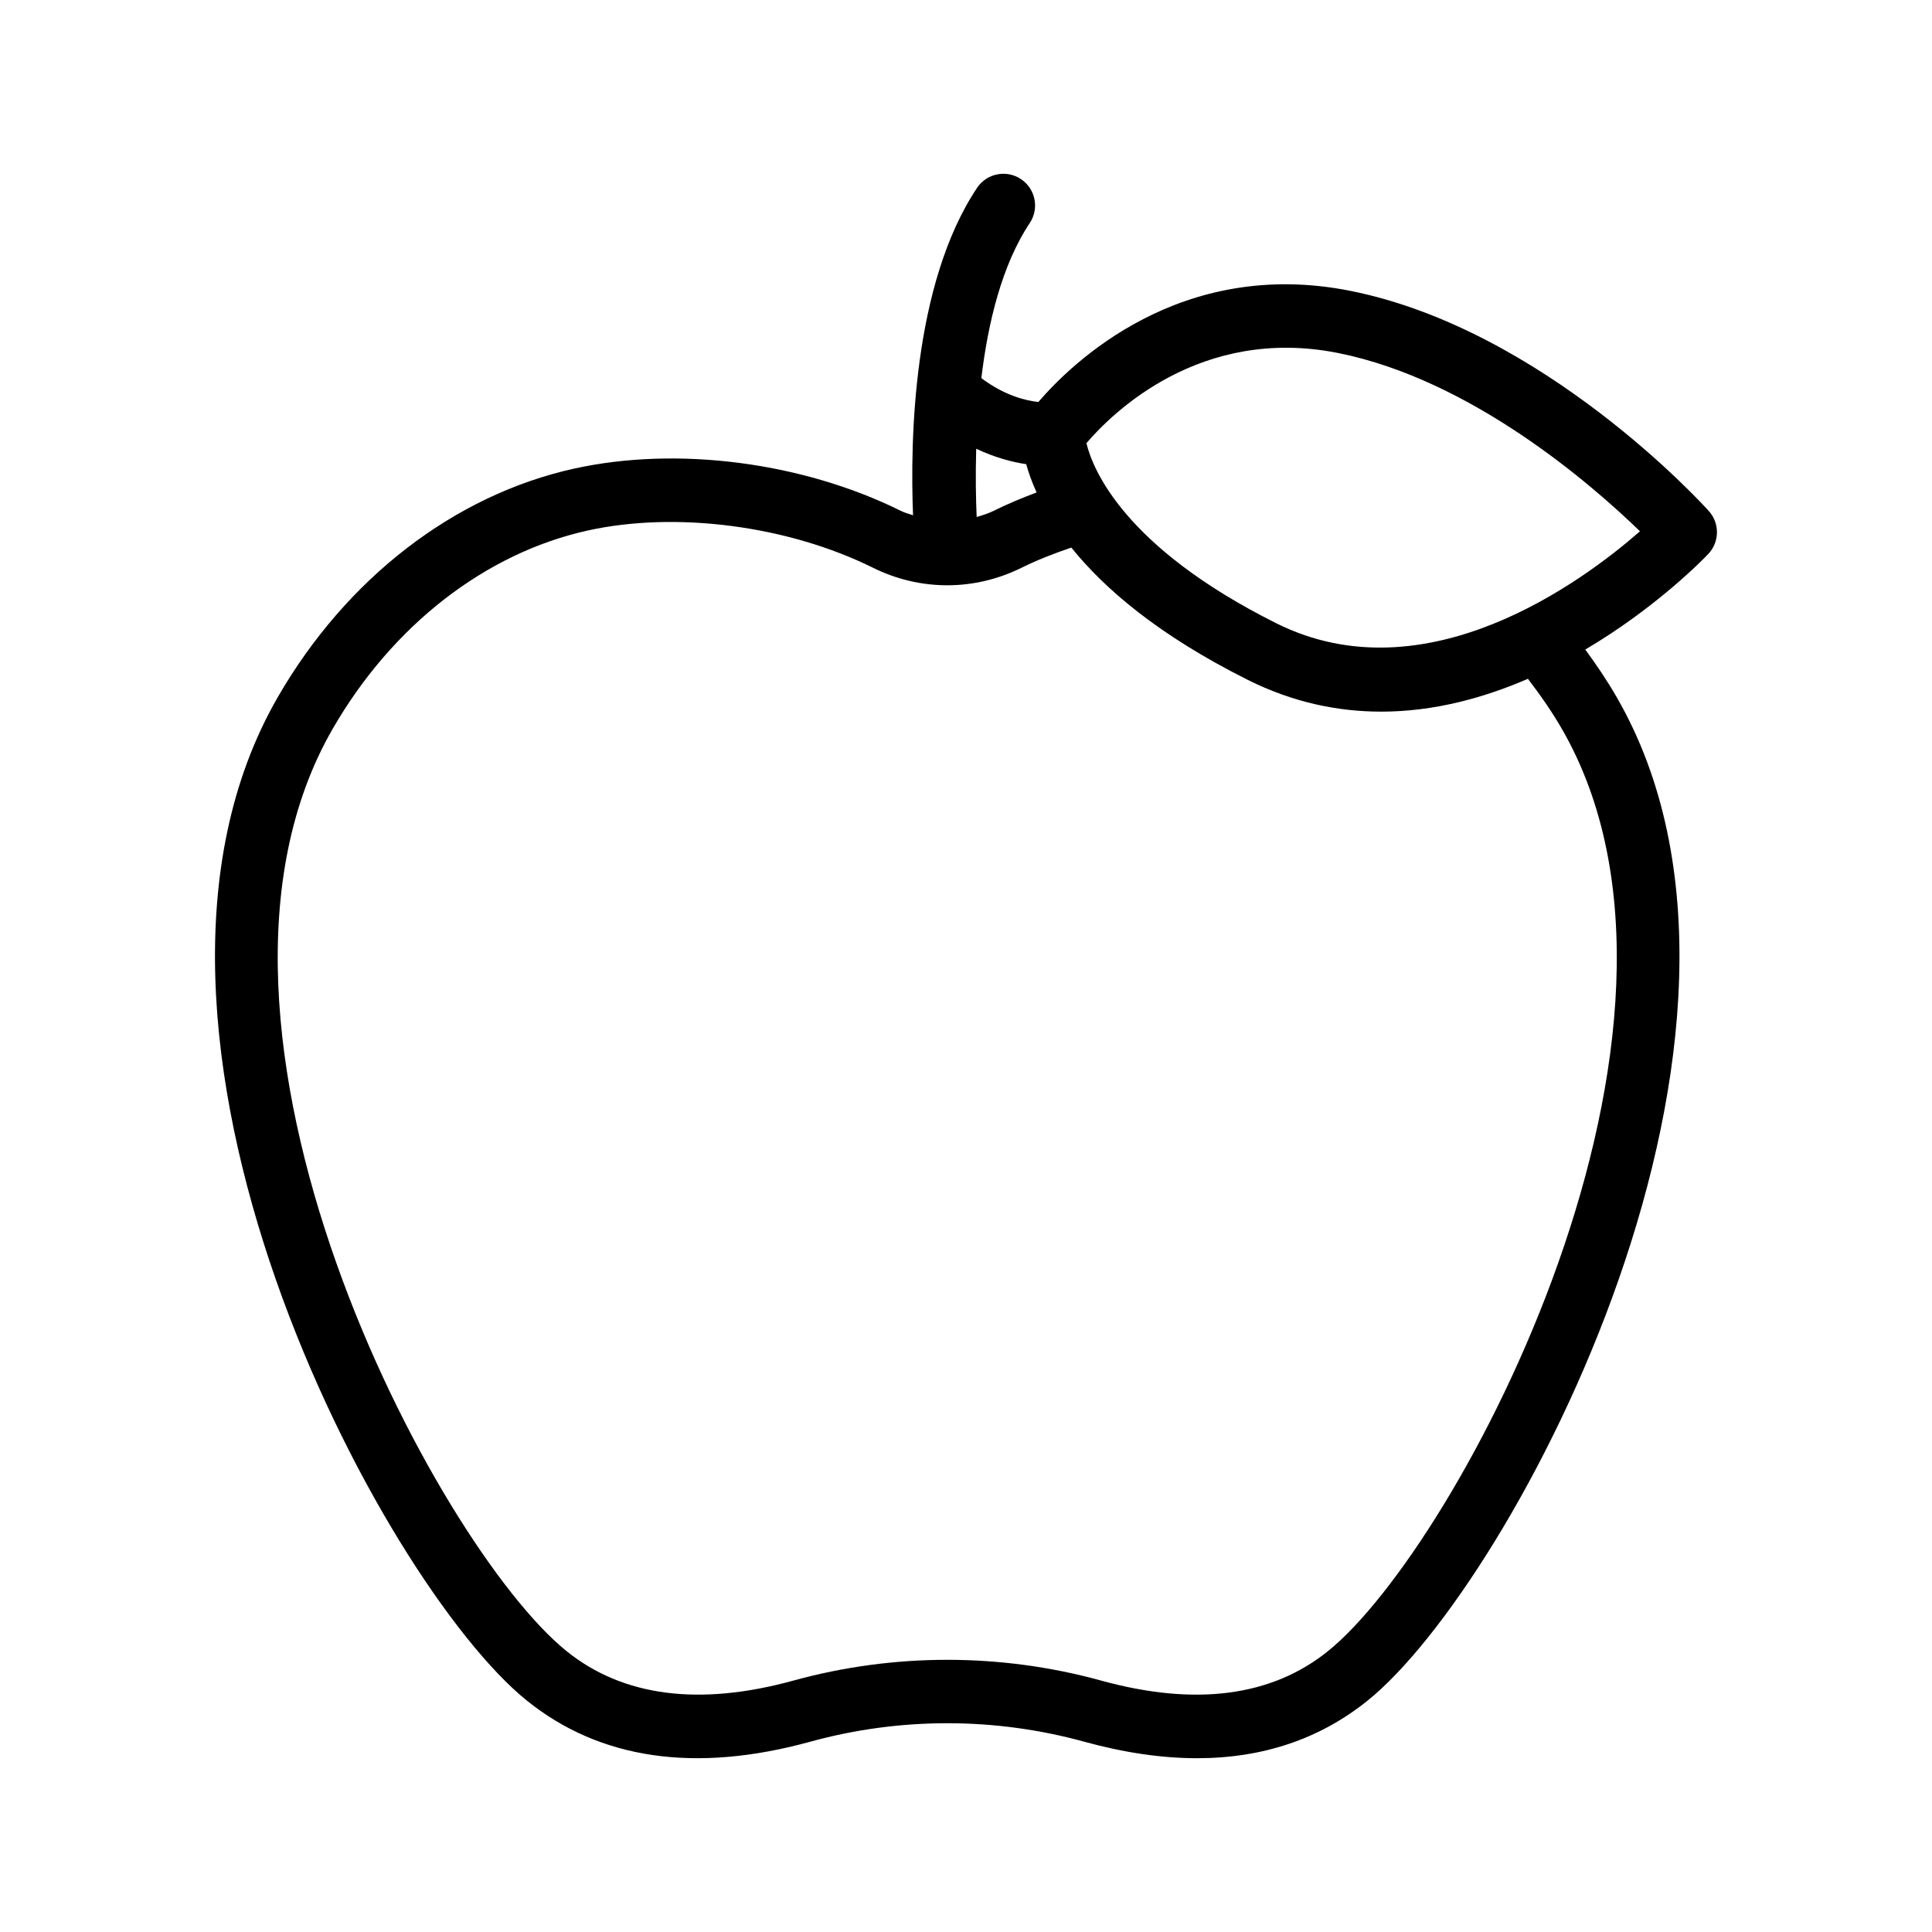
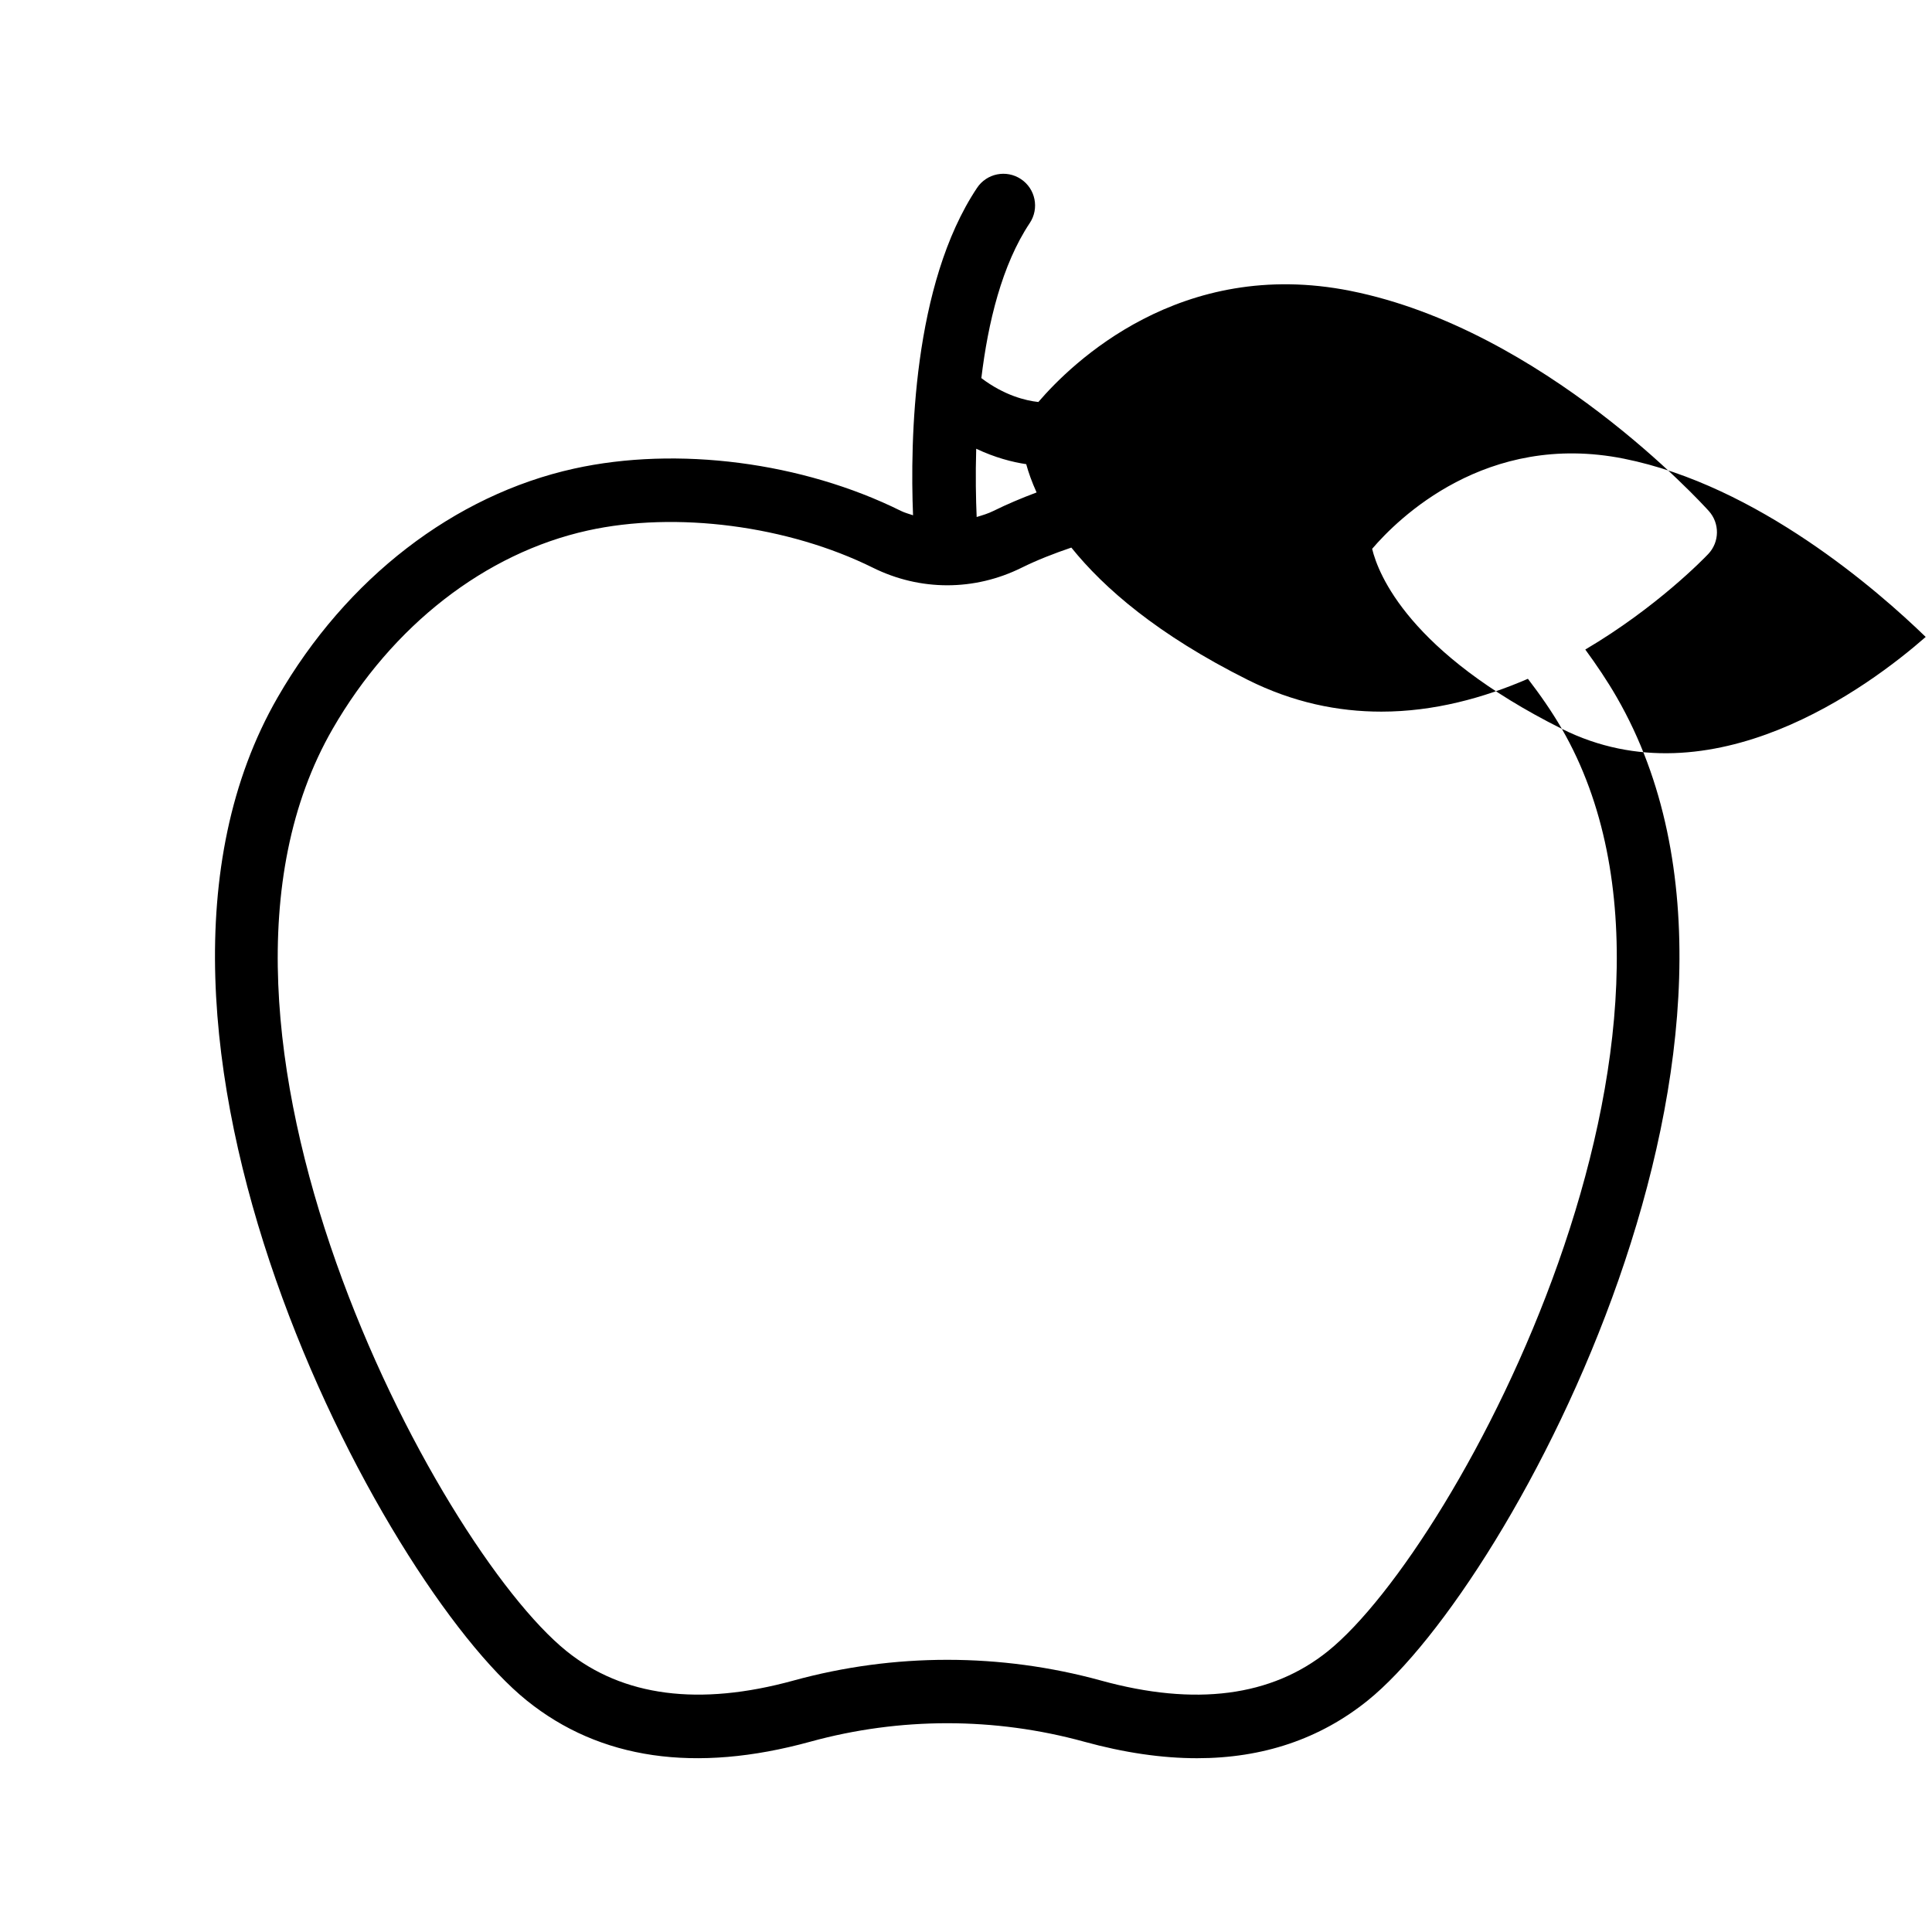
<svg xmlns="http://www.w3.org/2000/svg" fill="#000000" width="800px" height="800px" version="1.1" viewBox="144 144 512 512">
-   <path d="m501.91 221.09c-45.09-9.016-73.922 19.168-82.734 29.445-3.375-0.363-9.059-1.746-15.109-6.332 1.766-14.699 5.453-30.023 12.828-41.09 2.57-3.859 1.531-9.074-2.328-11.645-3.867-2.578-9.078-1.535-11.645 2.328-17.07 25.605-17.742 67.078-16.957 86.758-1.062-0.375-2.152-0.637-3.184-1.148-26.125-12.961-59.324-17.25-86.652-11.215-31.754 7.019-60.375 29.098-78.523 60.574-50.828 88.141 27.496 234.84 65.977 265.88 19.391 15.629 44.664 19.305 75.129 10.93 23.762-6.535 48.871-6.535 72.629 0 10.602 2.914 20.574 4.371 29.895 4.371 17.449 0 32.594-5.109 45.234-15.301 38.484-31.027 116.8-177.73 65.977-265.88-2.519-4.375-5.352-8.559-8.328-12.629 18.941-11.176 31.469-24.141 32.582-25.316 3.023-3.18 3.082-8.148 0.148-11.402-1.762-1.957-43.855-48.113-94.938-58.328zm-85.953 45.918c0.586 2.164 1.48 4.691 2.75 7.496-3.953 1.484-7.793 3.094-11.434 4.898-1.441 0.715-2.945 1.156-4.449 1.609-0.203-4.715-0.332-10.961-0.121-18.09 4.981 2.356 9.598 3.551 13.254 4.086zm141.95 70.145c45.625 79.125-27.445 216.57-61.977 244.41-14.941 12.043-35.164 14.68-60.129 7.805-26.668-7.332-54.867-7.332-81.531 0-24.961 6.867-45.199 4.234-60.137-7.805-34.531-27.844-107.6-165.29-61.973-244.41 15.801-27.398 40.438-46.559 67.602-52.562 23.395-5.172 53.059-1.301 75.566 9.859 12.52 6.207 26.887 6.207 39.41 0 4.113-2.039 8.578-3.769 13.176-5.336 8.66 10.77 22.934 23.145 46.766 35.062 11.996 6 23.922 8.414 35.367 8.414 13.945 0 27.141-3.621 38.863-8.703 3.242 4.238 6.32 8.625 8.996 13.266zm-75.719-28c-40.453-20.23-48.637-40.914-50.277-47.707 6.754-7.906 30.18-31.188 66.711-23.891 35.391 7.082 67.316 34.949 79.988 47.242-15.125 13.242-56.75 44.203-96.422 24.355z" />
+   <path d="m501.91 221.09c-45.09-9.016-73.922 19.168-82.734 29.445-3.375-0.363-9.059-1.746-15.109-6.332 1.766-14.699 5.453-30.023 12.828-41.09 2.57-3.859 1.531-9.074-2.328-11.645-3.867-2.578-9.078-1.535-11.645 2.328-17.07 25.605-17.742 67.078-16.957 86.758-1.062-0.375-2.152-0.637-3.184-1.148-26.125-12.961-59.324-17.25-86.652-11.215-31.754 7.019-60.375 29.098-78.523 60.574-50.828 88.141 27.496 234.84 65.977 265.88 19.391 15.629 44.664 19.305 75.129 10.93 23.762-6.535 48.871-6.535 72.629 0 10.602 2.914 20.574 4.371 29.895 4.371 17.449 0 32.594-5.109 45.234-15.301 38.484-31.027 116.8-177.73 65.977-265.88-2.519-4.375-5.352-8.559-8.328-12.629 18.941-11.176 31.469-24.141 32.582-25.316 3.023-3.18 3.082-8.148 0.148-11.402-1.762-1.957-43.855-48.113-94.938-58.328zm-85.953 45.918c0.586 2.164 1.48 4.691 2.75 7.496-3.953 1.484-7.793 3.094-11.434 4.898-1.441 0.715-2.945 1.156-4.449 1.609-0.203-4.715-0.332-10.961-0.121-18.09 4.981 2.356 9.598 3.551 13.254 4.086zm141.95 70.145c45.625 79.125-27.445 216.57-61.977 244.41-14.941 12.043-35.164 14.68-60.129 7.805-26.668-7.332-54.867-7.332-81.531 0-24.961 6.867-45.199 4.234-60.137-7.805-34.531-27.844-107.6-165.29-61.973-244.41 15.801-27.398 40.438-46.559 67.602-52.562 23.395-5.172 53.059-1.301 75.566 9.859 12.52 6.207 26.887 6.207 39.41 0 4.113-2.039 8.578-3.769 13.176-5.336 8.66 10.77 22.934 23.145 46.766 35.062 11.996 6 23.922 8.414 35.367 8.414 13.945 0 27.141-3.621 38.863-8.703 3.242 4.238 6.32 8.625 8.996 13.266zc-40.453-20.23-48.637-40.914-50.277-47.707 6.754-7.906 30.18-31.188 66.711-23.891 35.391 7.082 67.316 34.949 79.988 47.242-15.125 13.242-56.75 44.203-96.422 24.355z" />
</svg>